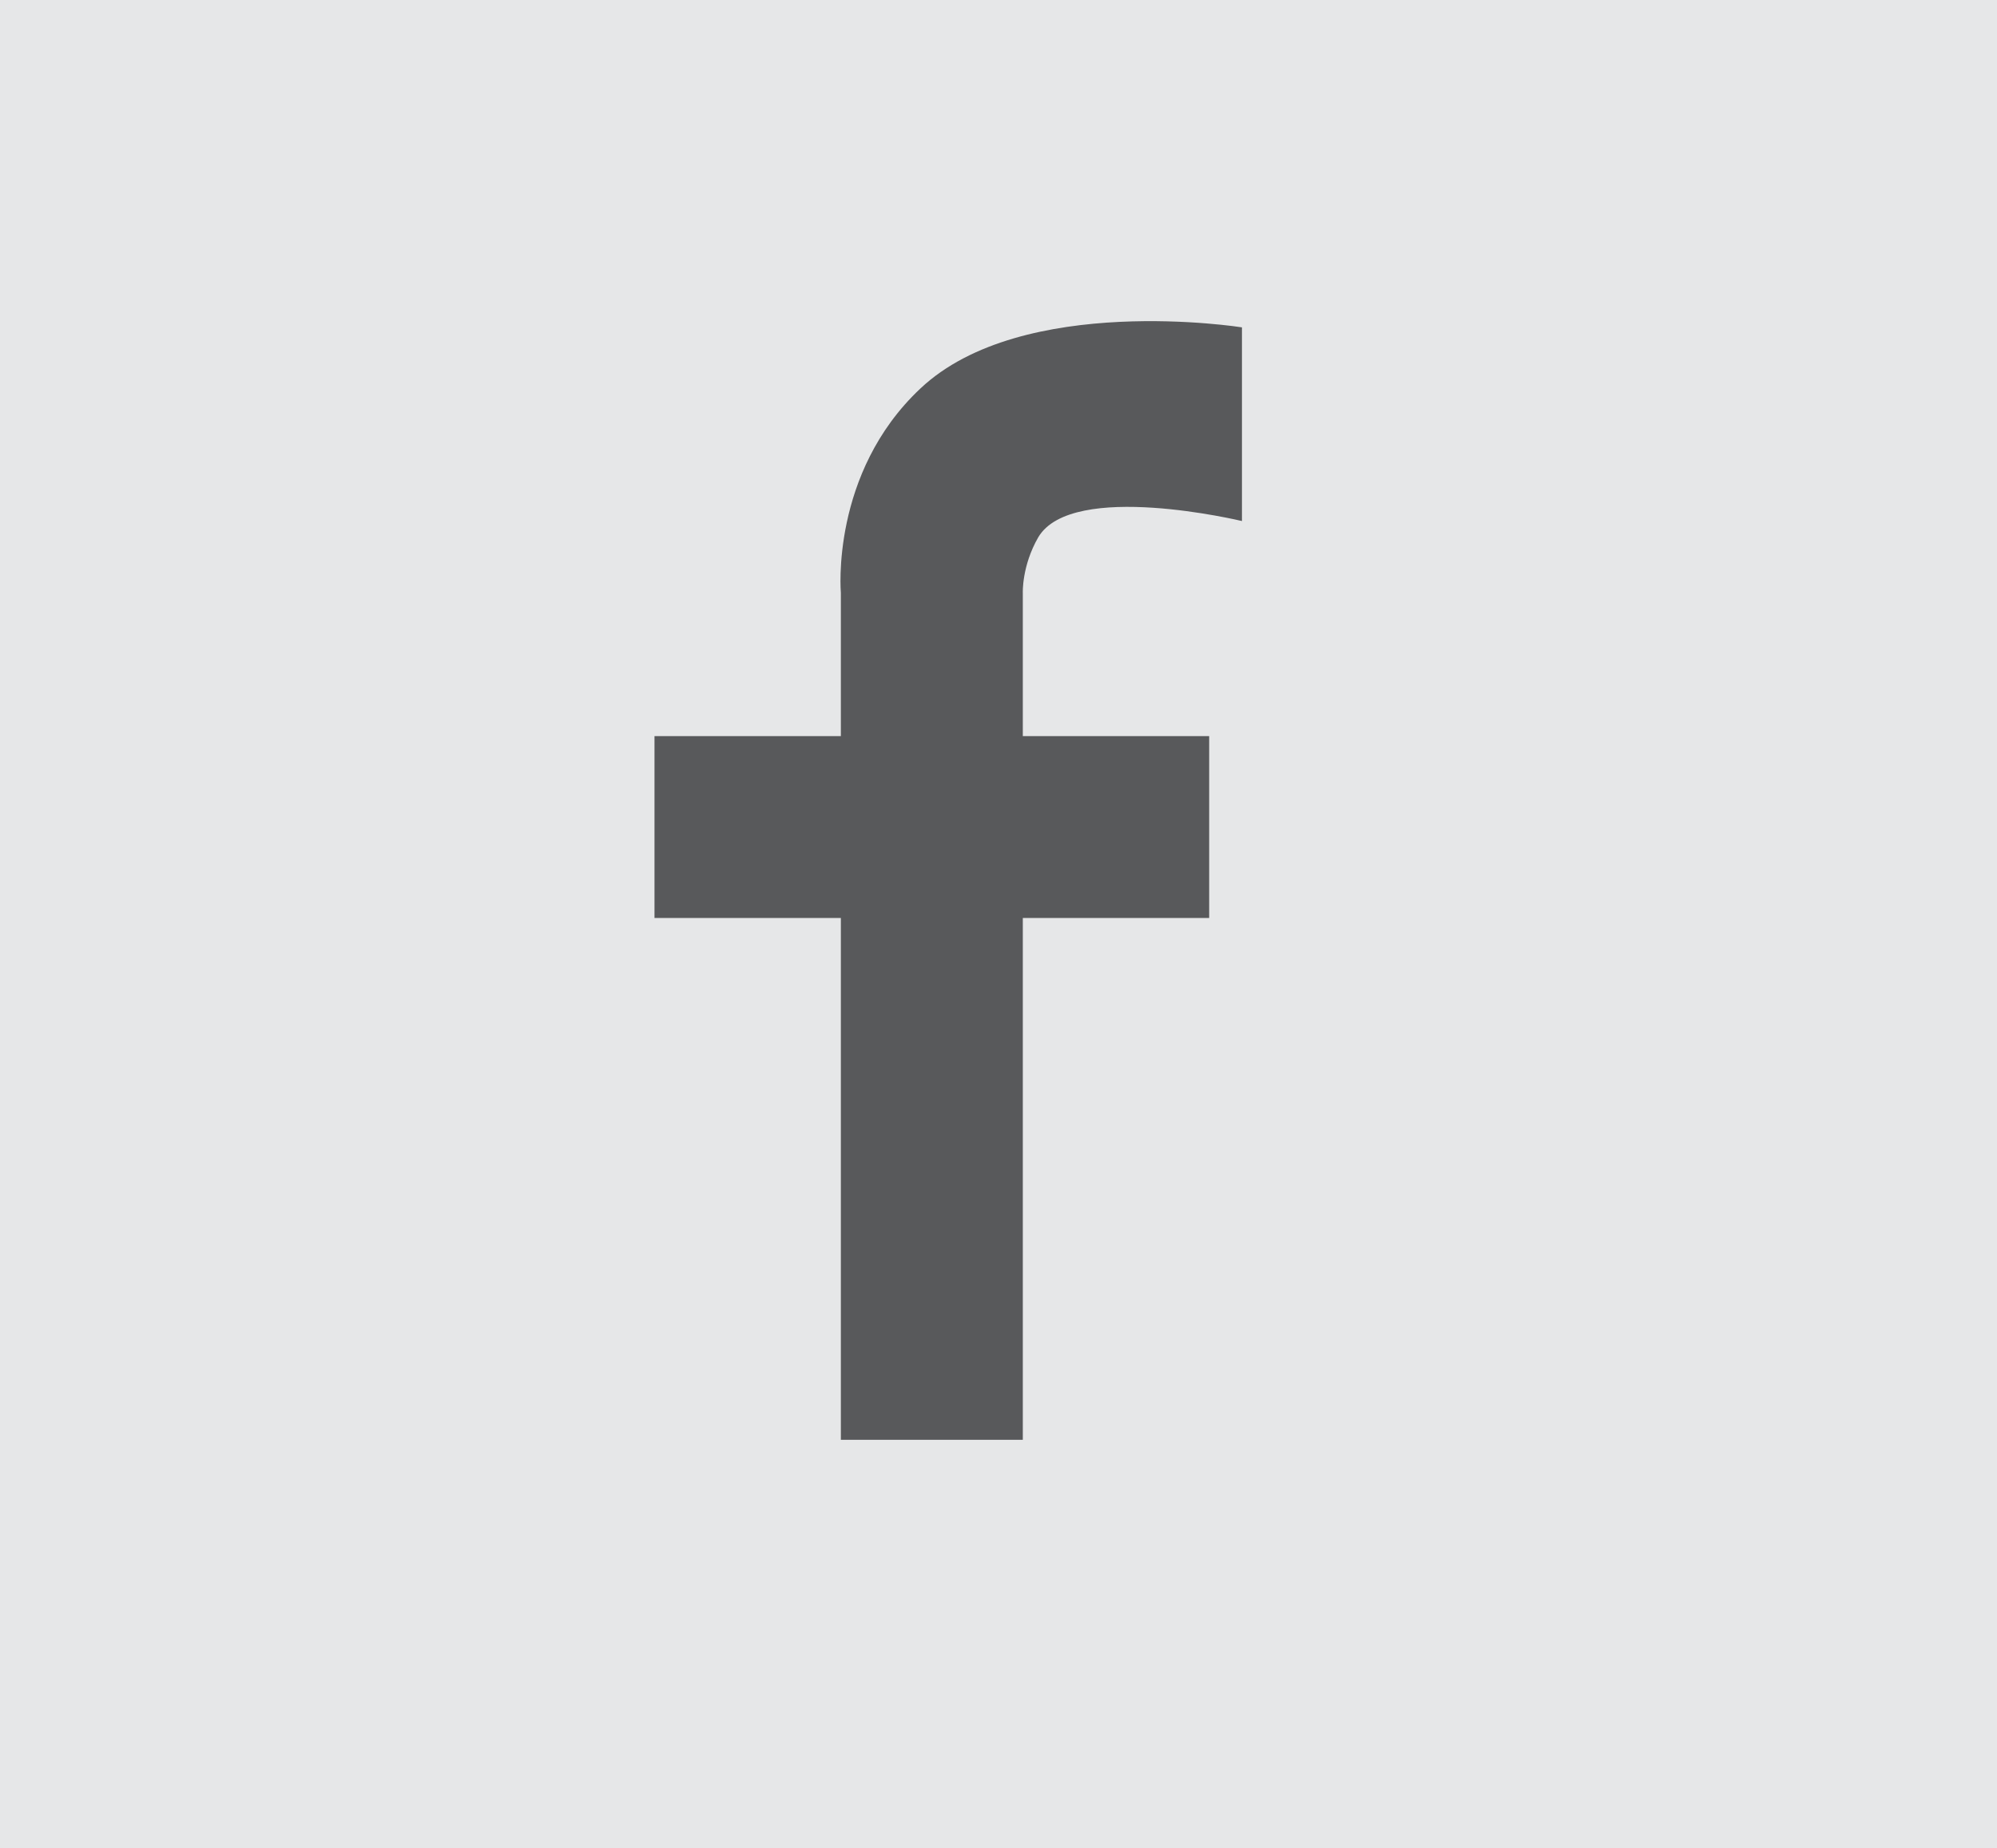
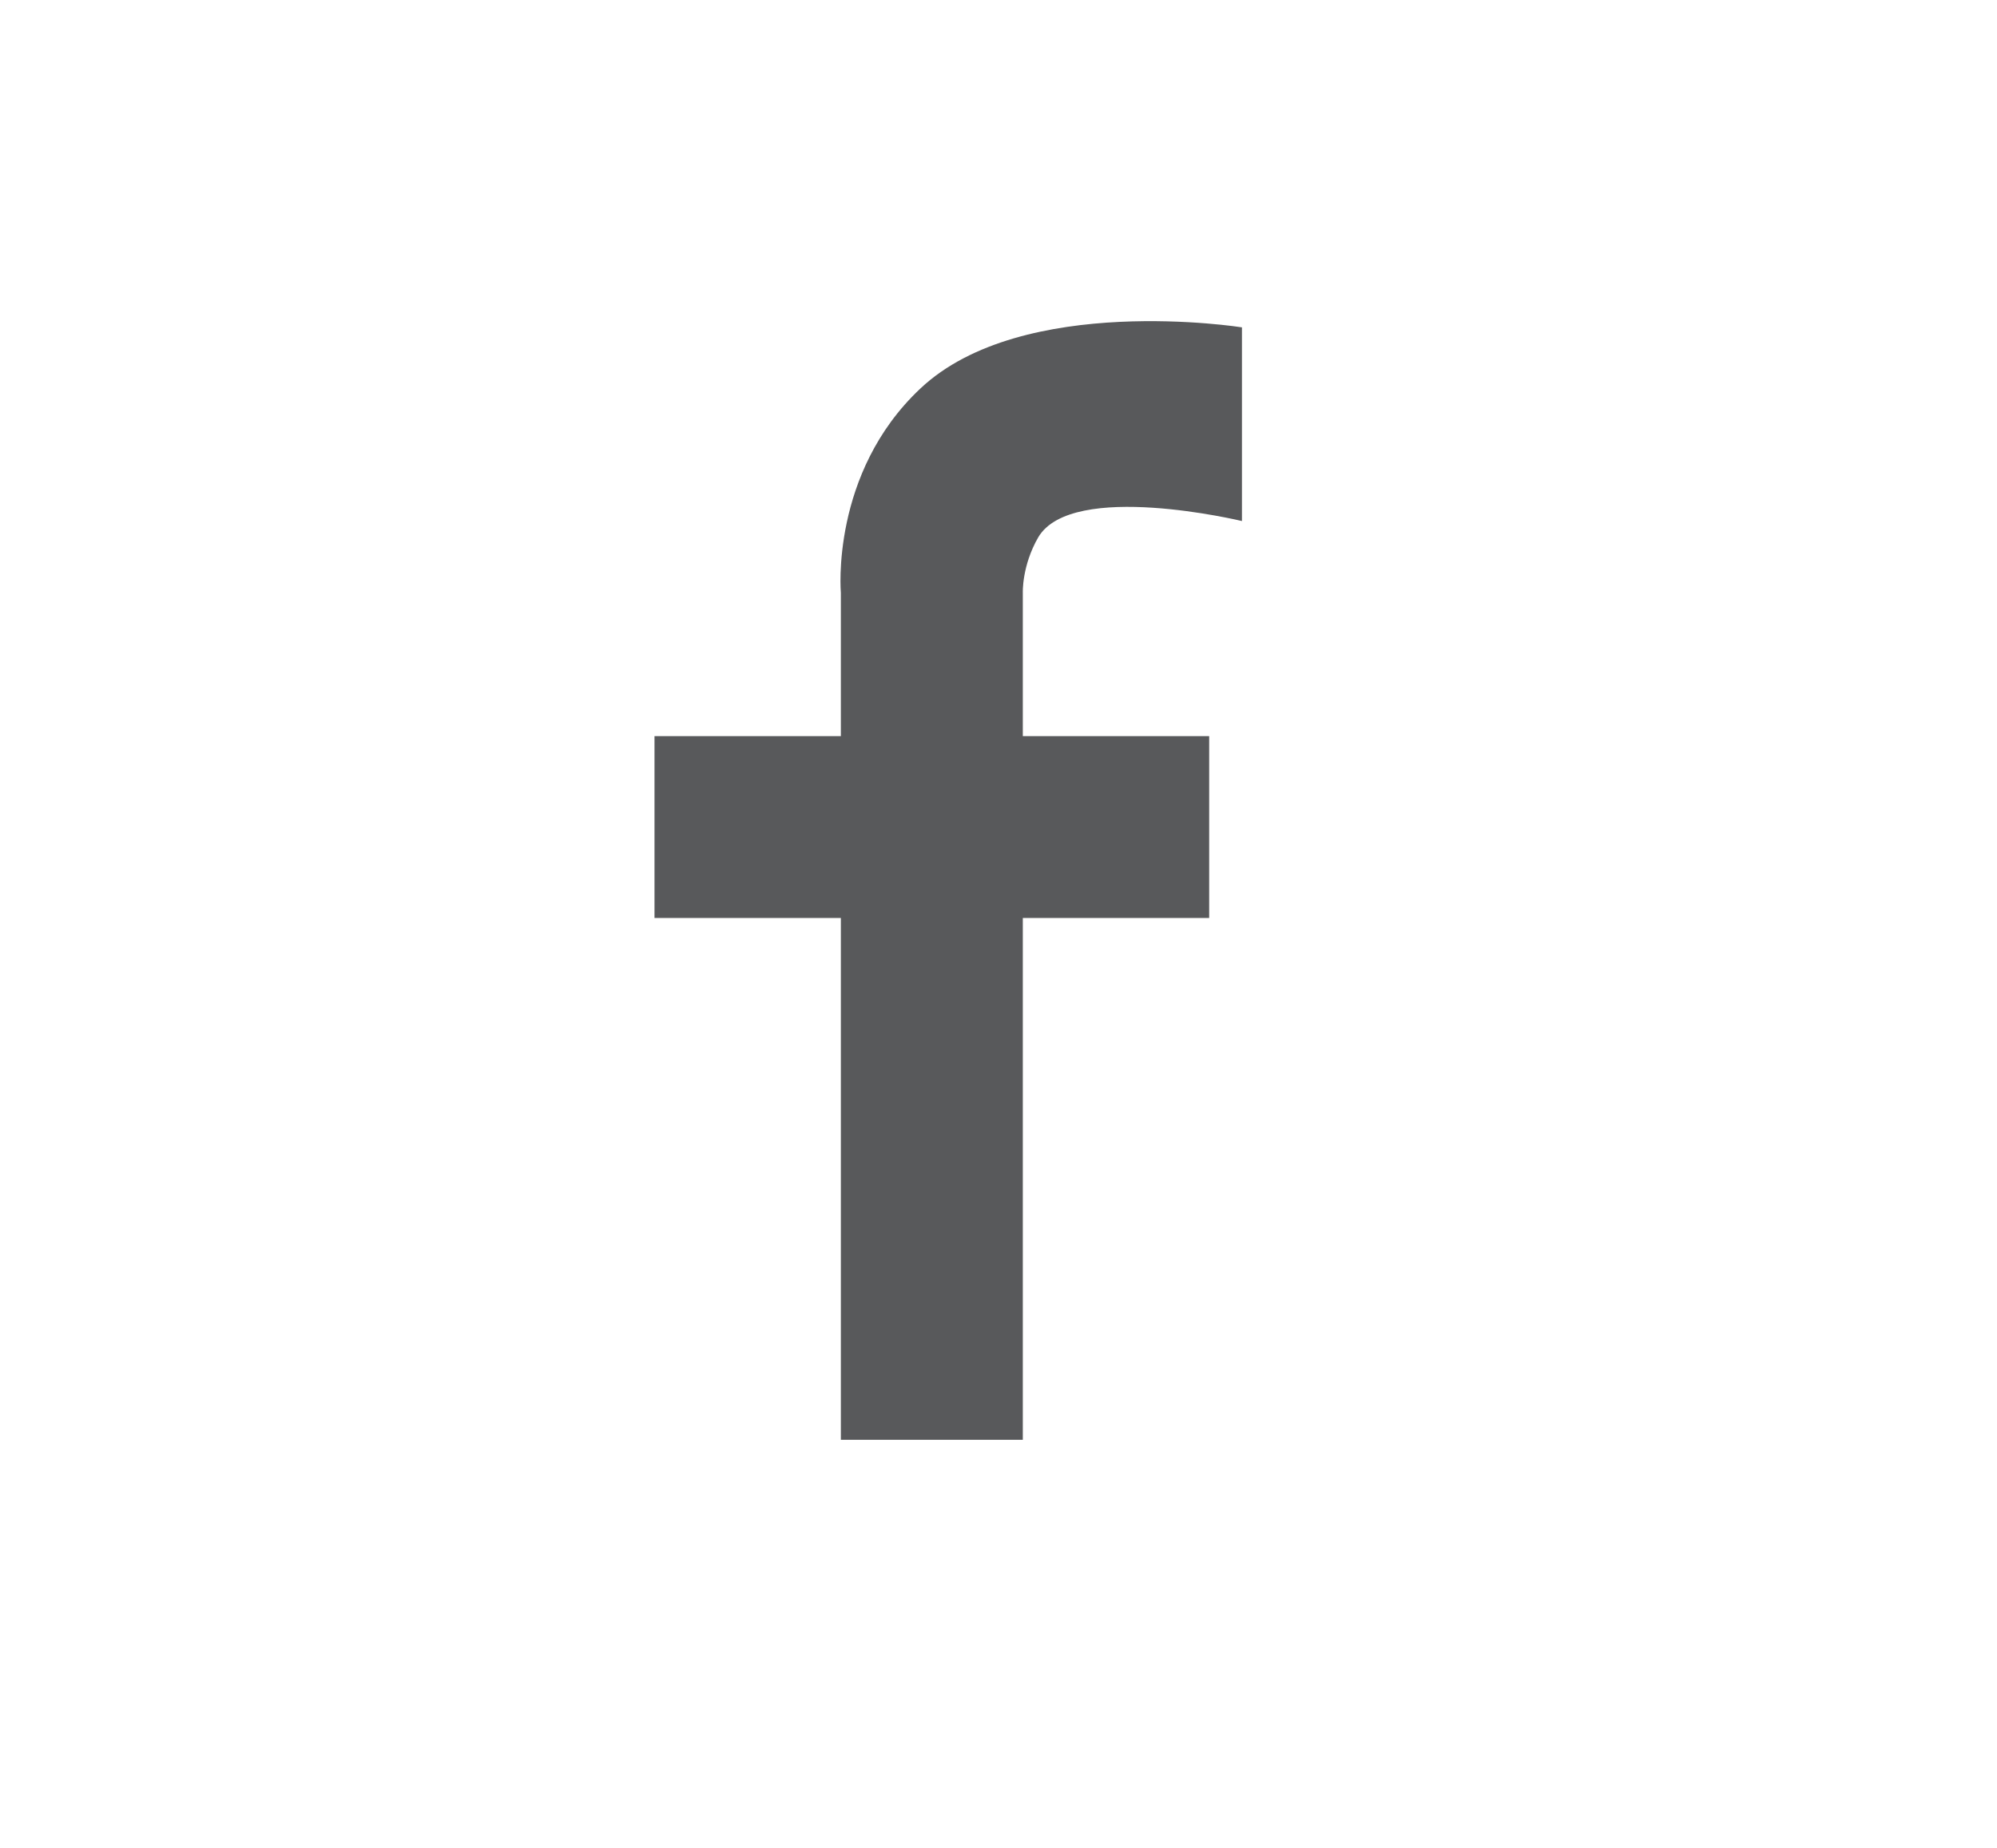
<svg xmlns="http://www.w3.org/2000/svg" id="Layer_1" data-name="Layer 1" viewBox="0 0 54.22 50.19">
-   <rect x="-3.41" y="-3.42" width="60.52" height="57.02" style="fill: #e6e7e8; stroke-width: 0px;" />
  <path d="m33.72,14.16v-5.27s-5.96-.95-8.73,1.66c-2.45,2.3-2.16,5.55-2.16,5.55v3.89h-5.06v4.94h5.06v14.17h4.94v-14.17h5.06v-4.94h-5.06v-3.89s-.03-.73.42-1.51c.92-1.55,5.53-.44,5.53-.44Z" style="fill: #58595b; stroke-width: 0px;" />
</svg>